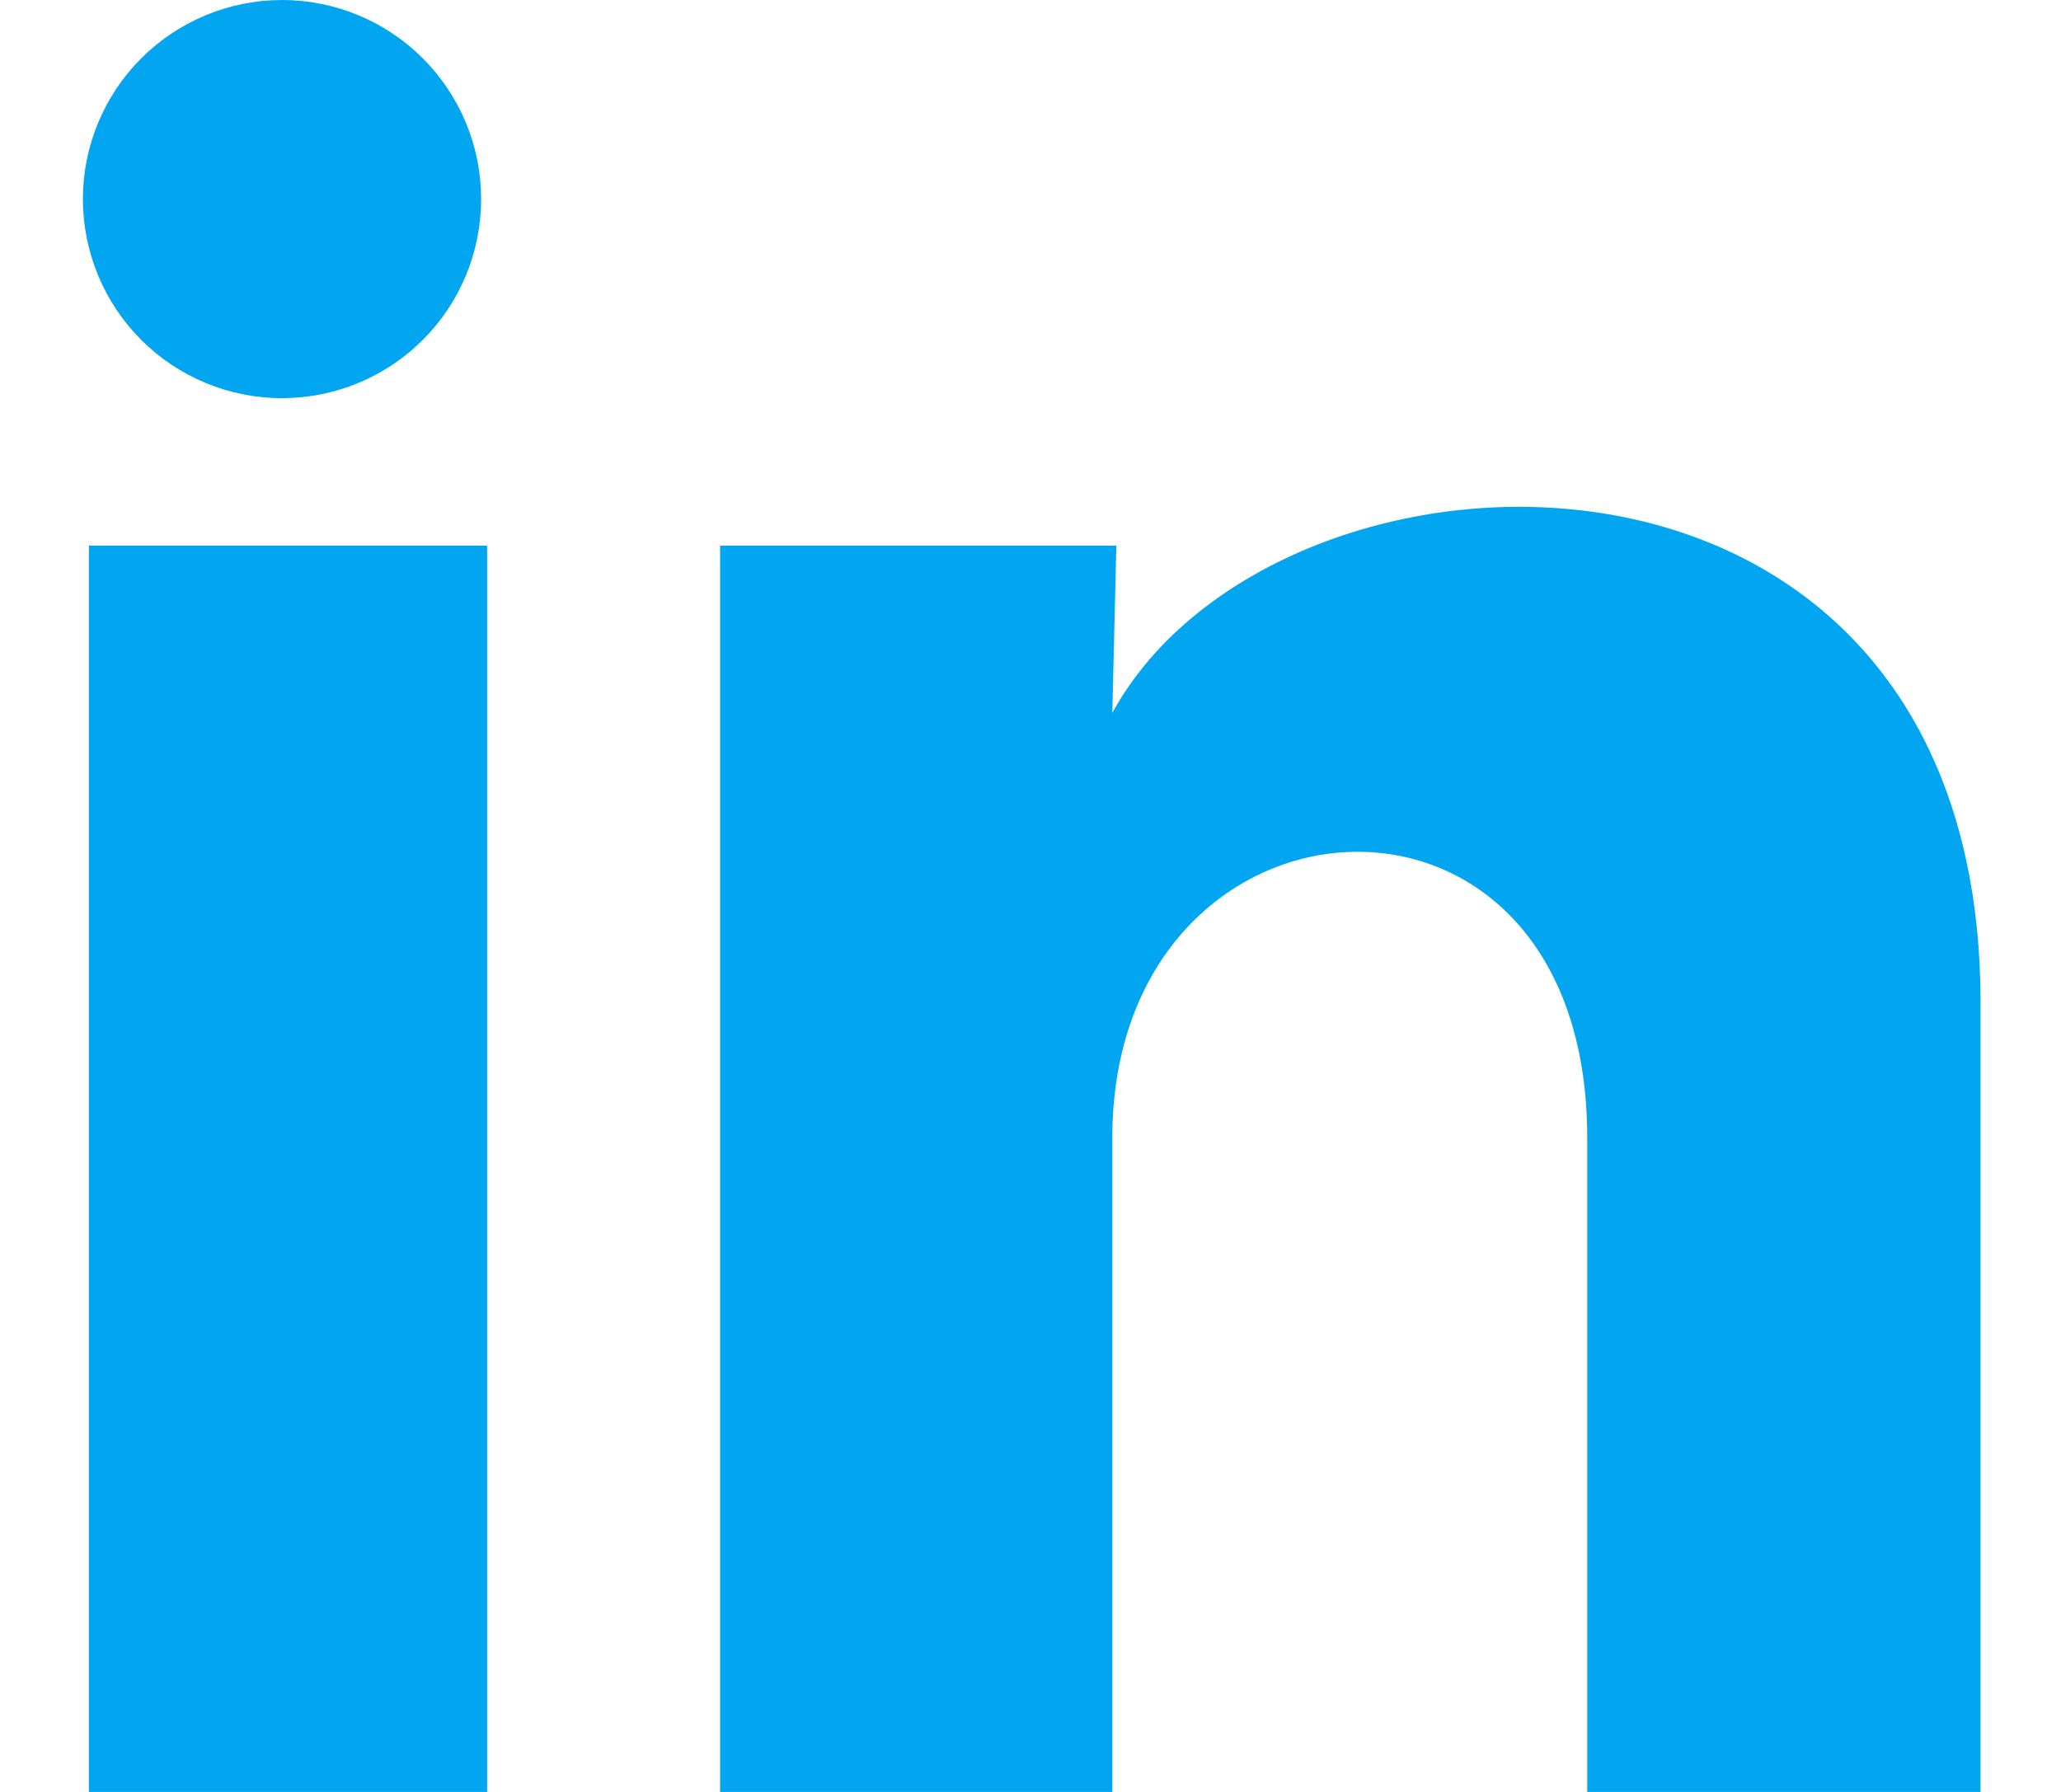
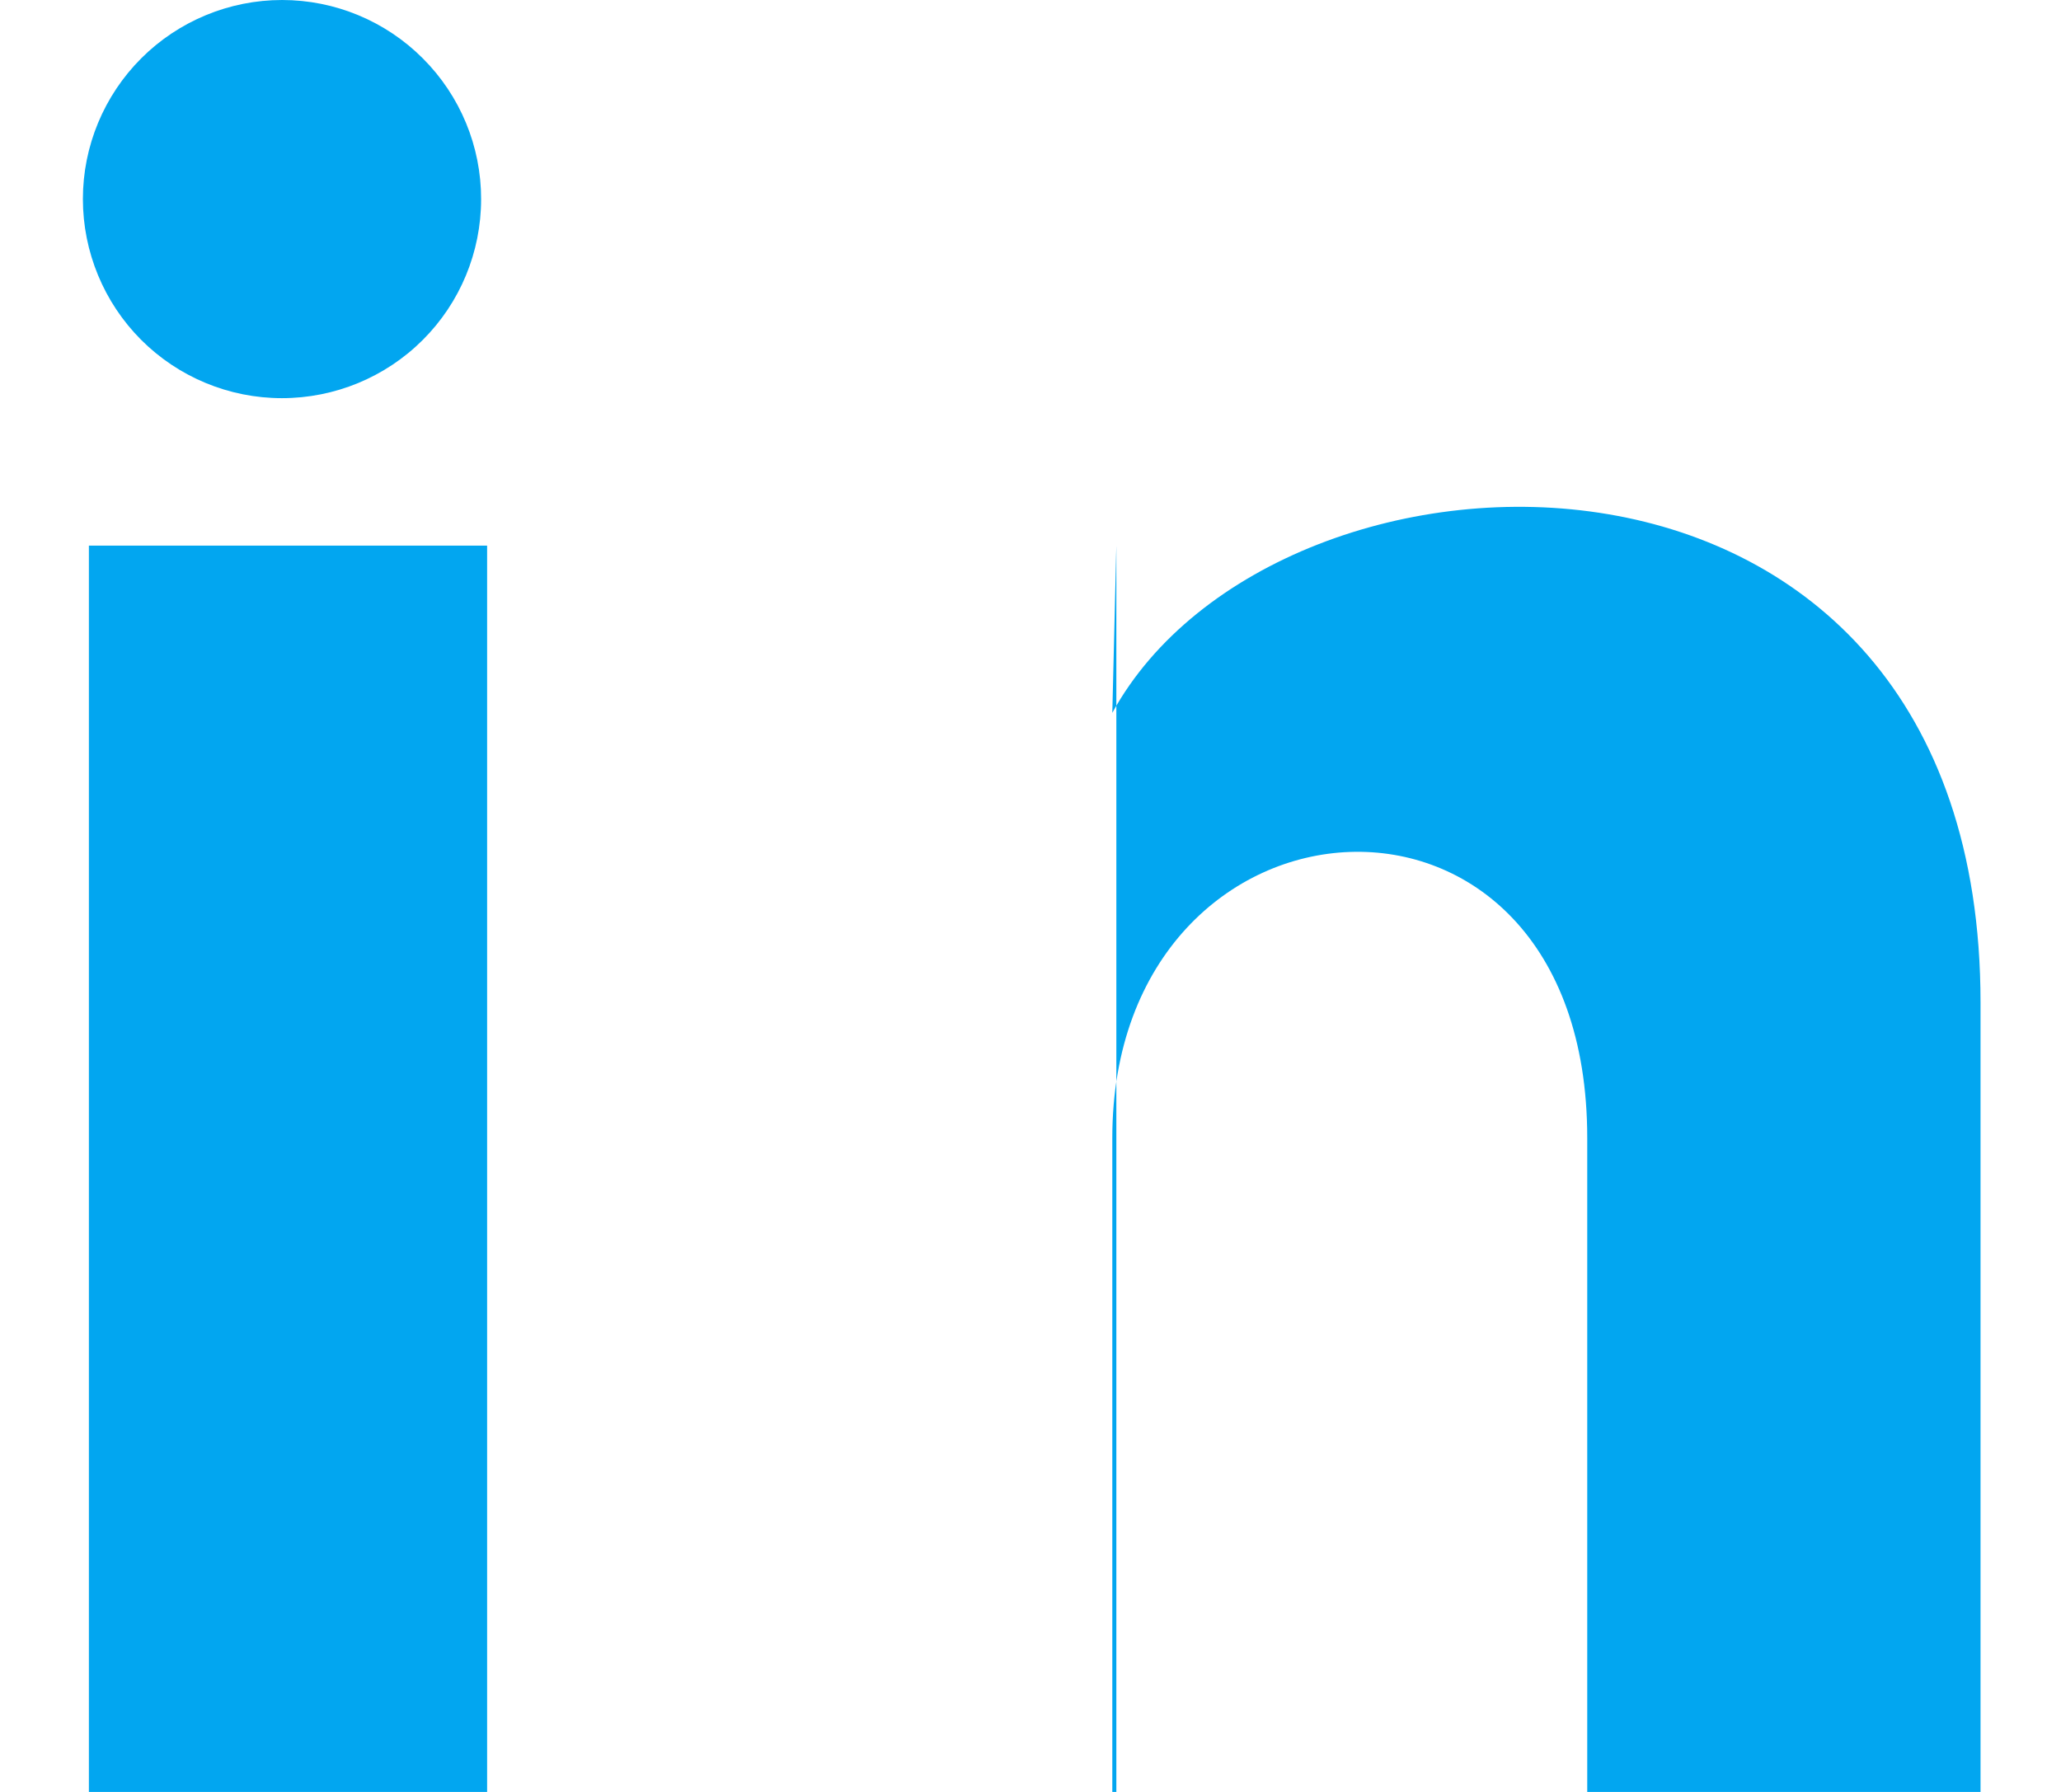
<svg xmlns="http://www.w3.org/2000/svg" width="23" height="20" viewBox="0 0 23 20" fill="none">
-   <path d="M5.369 2.223C5.369 2.813 5.135 3.378 4.718 3.794C4.301 4.211 3.735 4.444 3.146 4.444C2.557 4.444 1.992 4.21 1.575 3.793C1.159 3.376 0.925 2.81 0.925 2.221C0.925 1.632 1.16 1.067 1.577 0.65C1.994 0.234 2.559 -0 3.148 2.78163e-07C3.738 0 4.303 0.235 4.719 0.652C5.136 1.069 5.37 1.634 5.369 2.223ZM5.436 6.09H0.992V20H5.436V6.09ZM12.458 6.09H8.036V20H12.413V12.7C12.413 8.634 17.713 8.256 17.713 12.7V20H22.102V11.189C22.102 4.334 14.258 4.59 12.413 7.956L12.458 6.09Z" fill="#02A6F0" />
+   <path d="M5.369 2.223C5.369 2.813 5.135 3.378 4.718 3.794C4.301 4.211 3.735 4.444 3.146 4.444C2.557 4.444 1.992 4.21 1.575 3.793C1.159 3.376 0.925 2.81 0.925 2.221C0.925 1.632 1.16 1.067 1.577 0.65C1.994 0.234 2.559 -0 3.148 2.78163e-07C3.738 0 4.303 0.235 4.719 0.652C5.136 1.069 5.37 1.634 5.369 2.223ZM5.436 6.09H0.992V20H5.436V6.09ZM12.458 6.09V20H12.413V12.7C12.413 8.634 17.713 8.256 17.713 12.7V20H22.102V11.189C22.102 4.334 14.258 4.59 12.413 7.956L12.458 6.09Z" fill="#02A6F0" />
</svg>